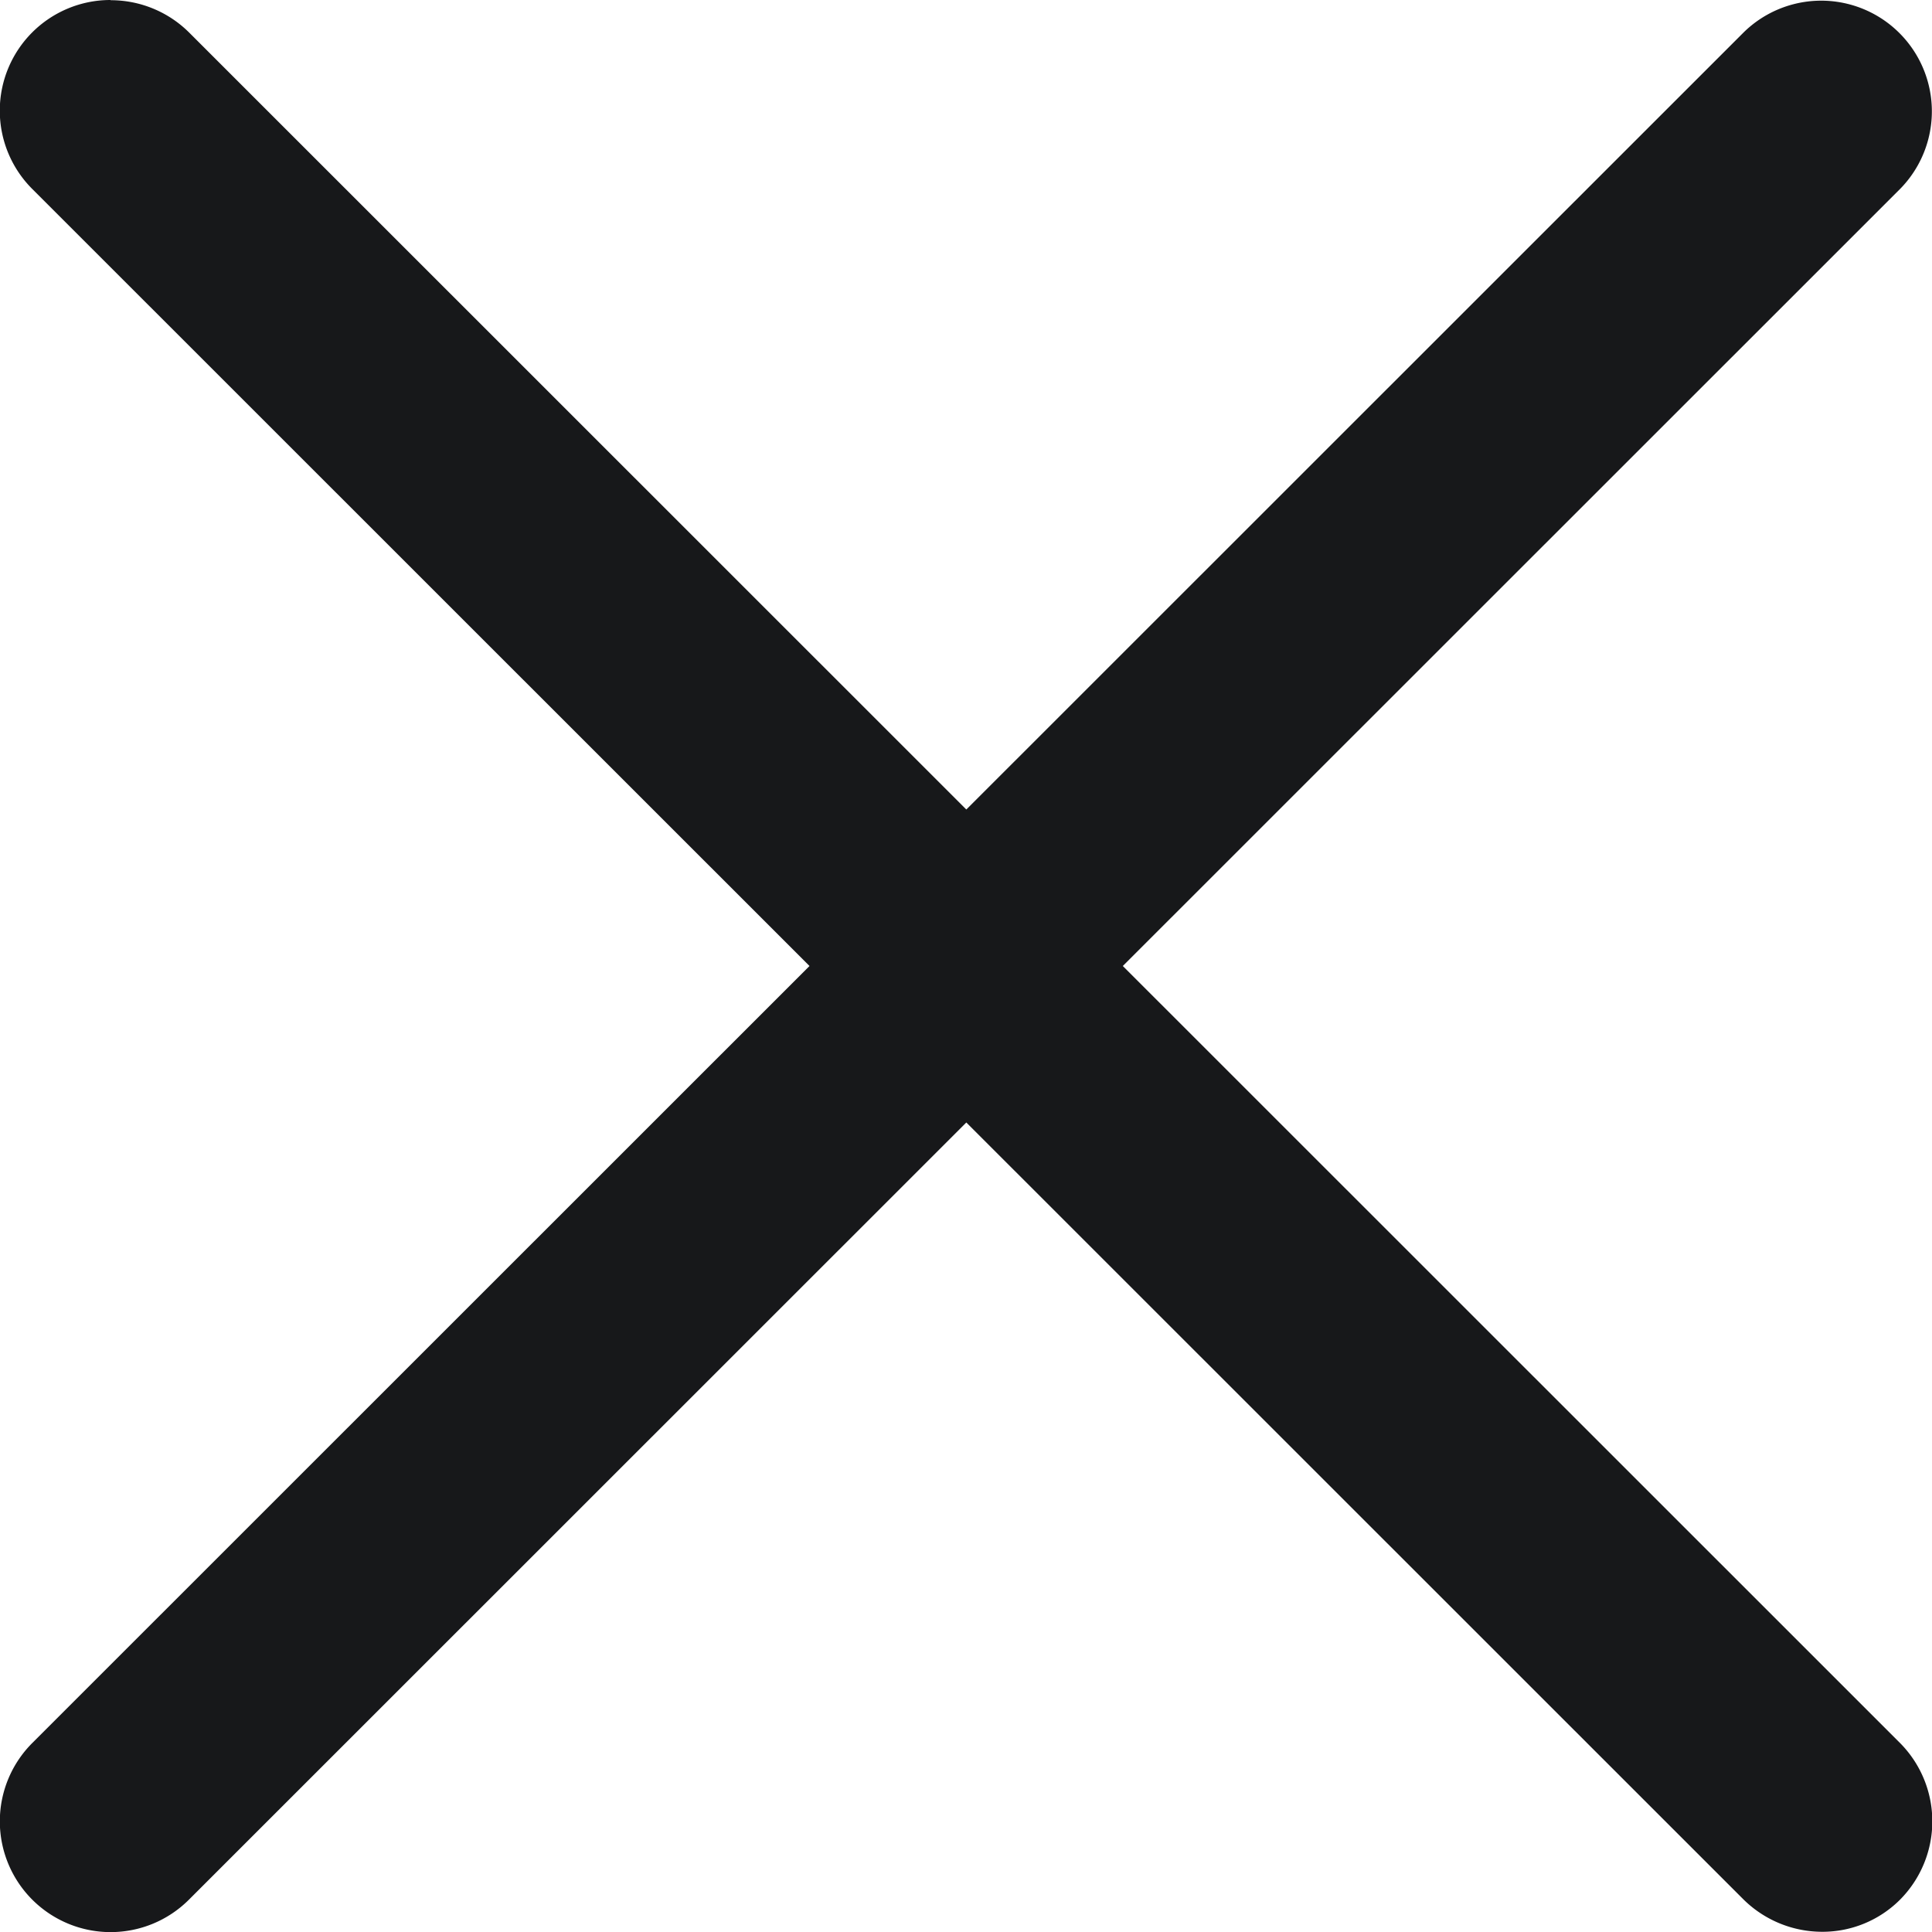
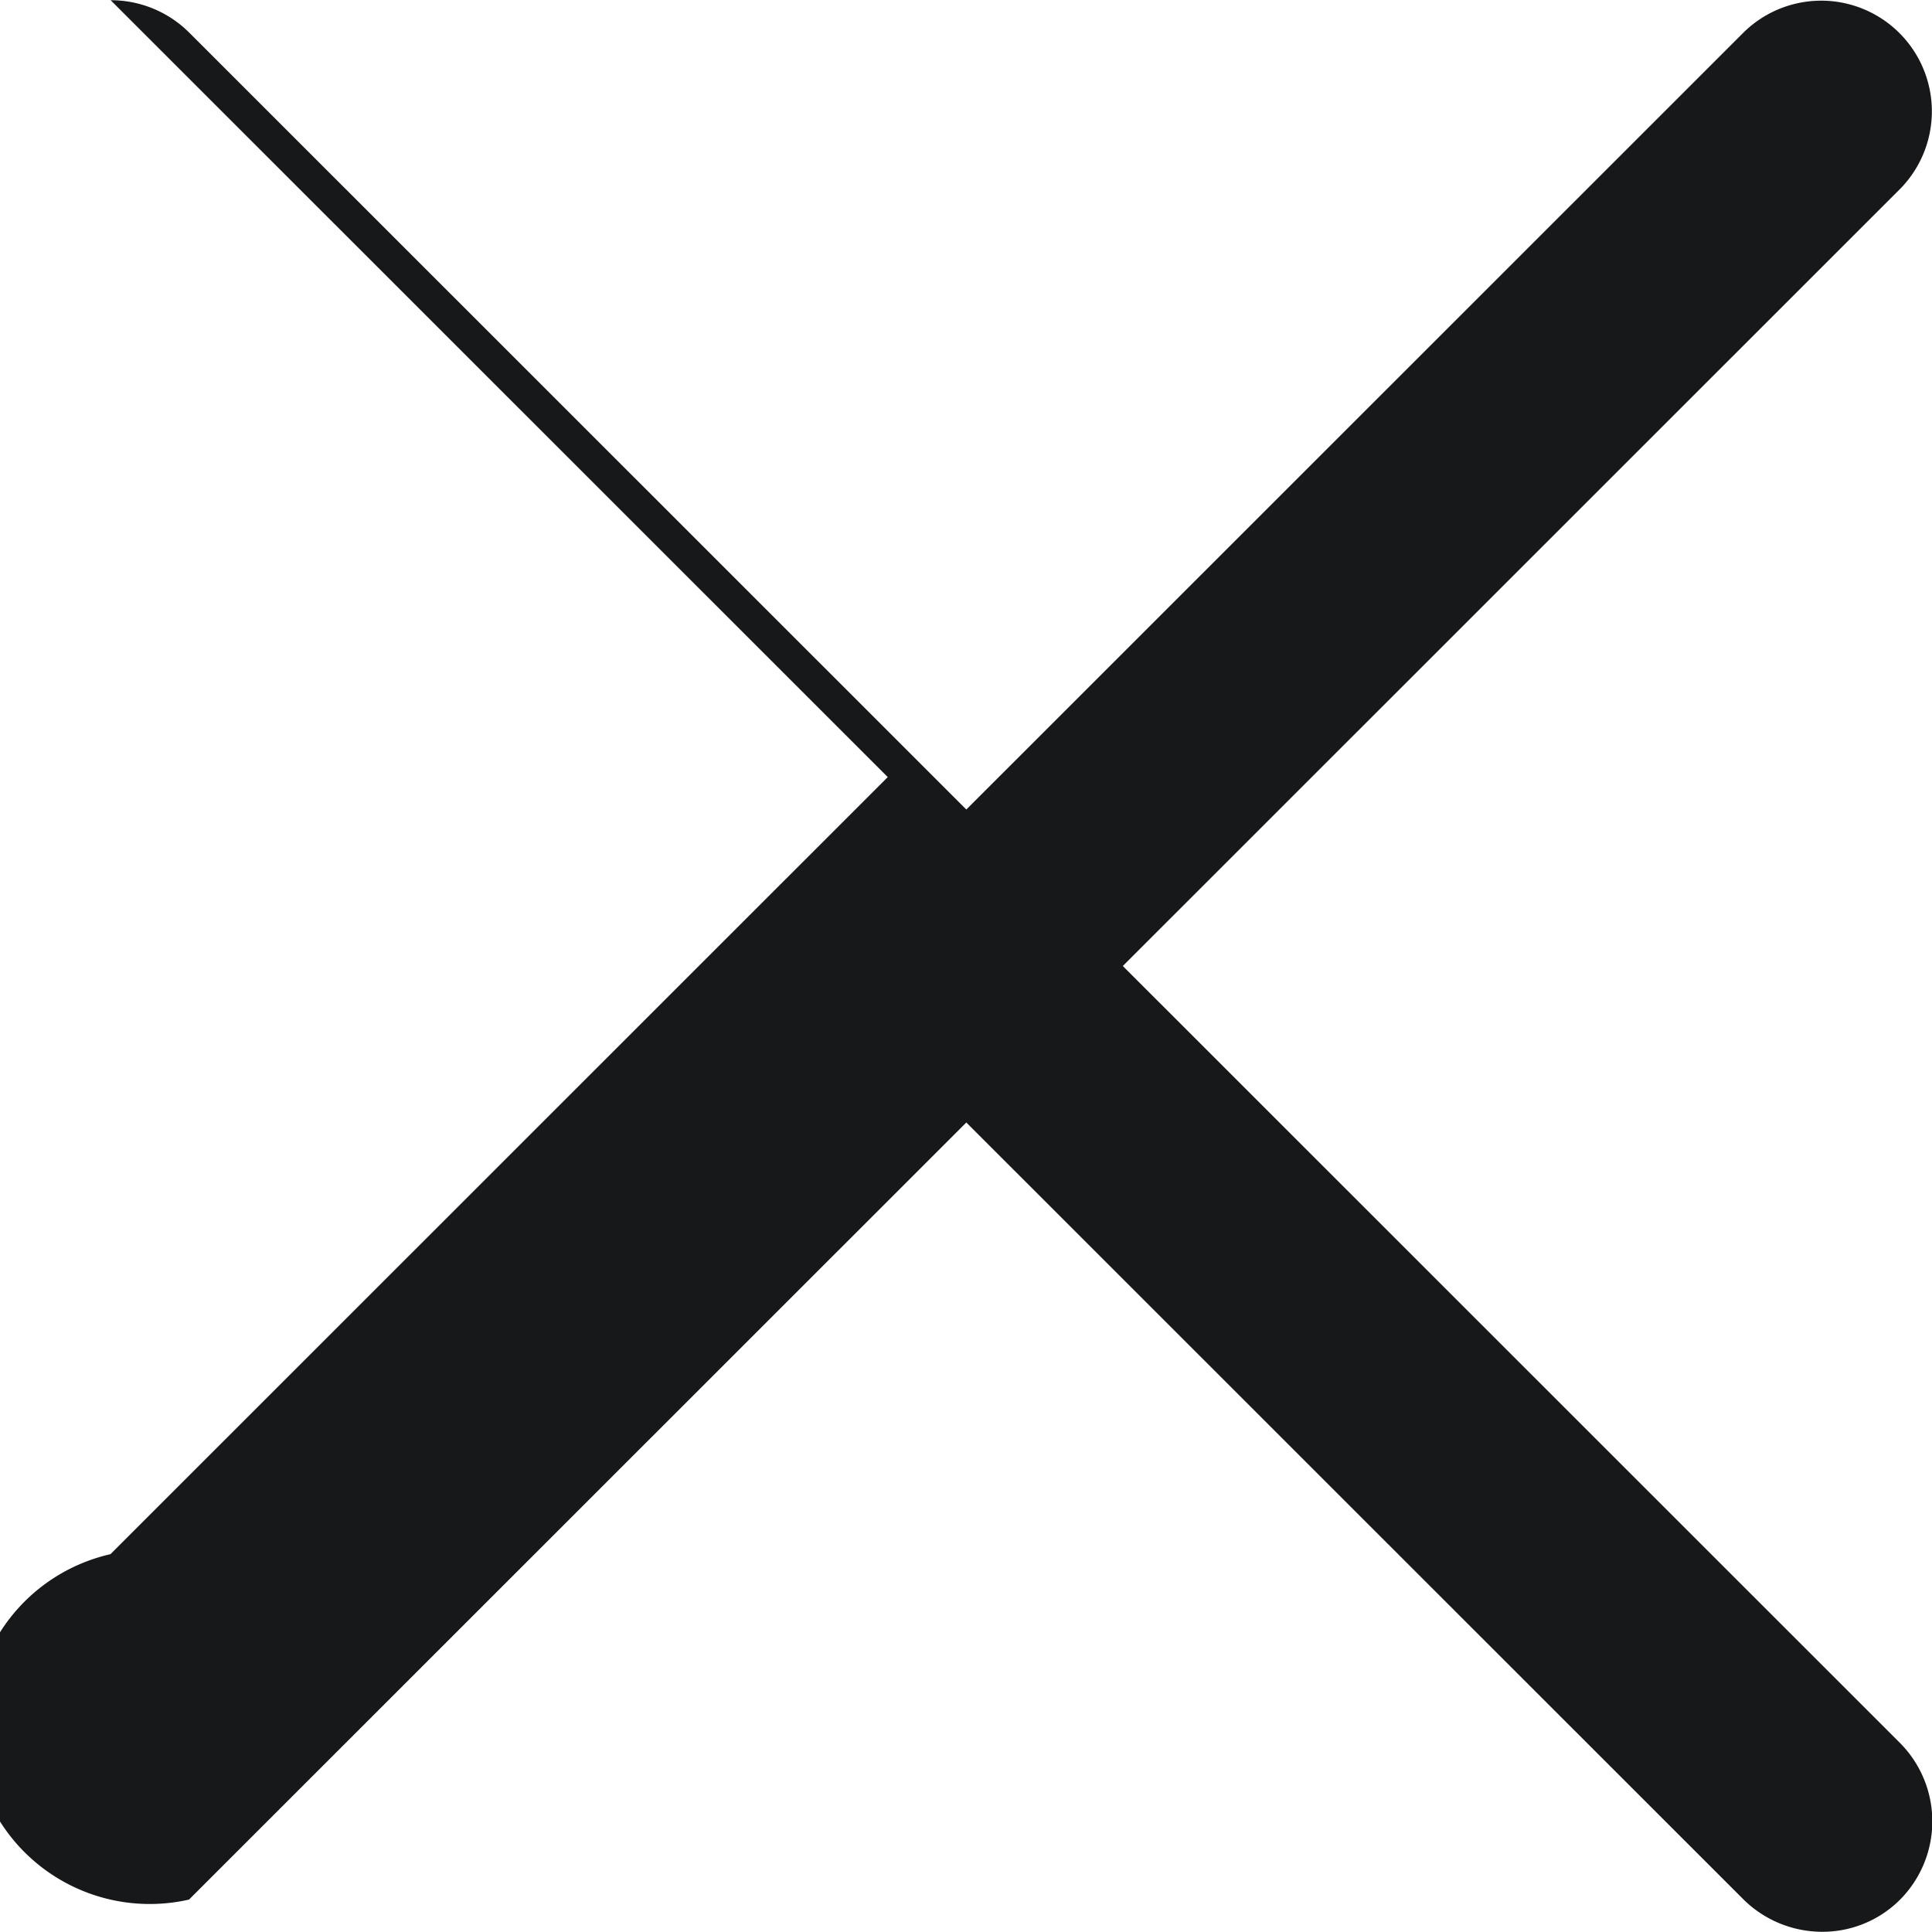
<svg xmlns="http://www.w3.org/2000/svg" width="18" height="18" viewBox="0 0 18 18">
-   <path id="cancel" d="M3.768,2.727a1.031,1.031,0,0,0-.729,1.76l7.242,7.24-7.242,7.24A1.031,1.031,0,0,0,4.5,20.425l7.242-7.24,7.242,7.24a1.045,1.045,0,0,0,.729.3,1.021,1.021,0,0,0,.729-.3,1.036,1.036,0,0,0,0-1.458L13.2,11.727l7.242-7.24a1.031,1.031,0,0,0-1.458-1.458l-7.242,7.24L4.5,3.029a1.034,1.034,0,0,0-.729-.3Z" transform="translate(-2.739 -2.727)" fill="#17181a" />
+   <path id="cancel" d="M3.768,2.727l7.242,7.24-7.242,7.24A1.031,1.031,0,0,0,4.5,20.425l7.242-7.24,7.242,7.24a1.045,1.045,0,0,0,.729.3,1.021,1.021,0,0,0,.729-.3,1.036,1.036,0,0,0,0-1.458L13.2,11.727l7.242-7.24a1.031,1.031,0,0,0-1.458-1.458l-7.242,7.24L4.5,3.029a1.034,1.034,0,0,0-.729-.3Z" transform="translate(-2.739 -2.727)" fill="#17181a" />
</svg>